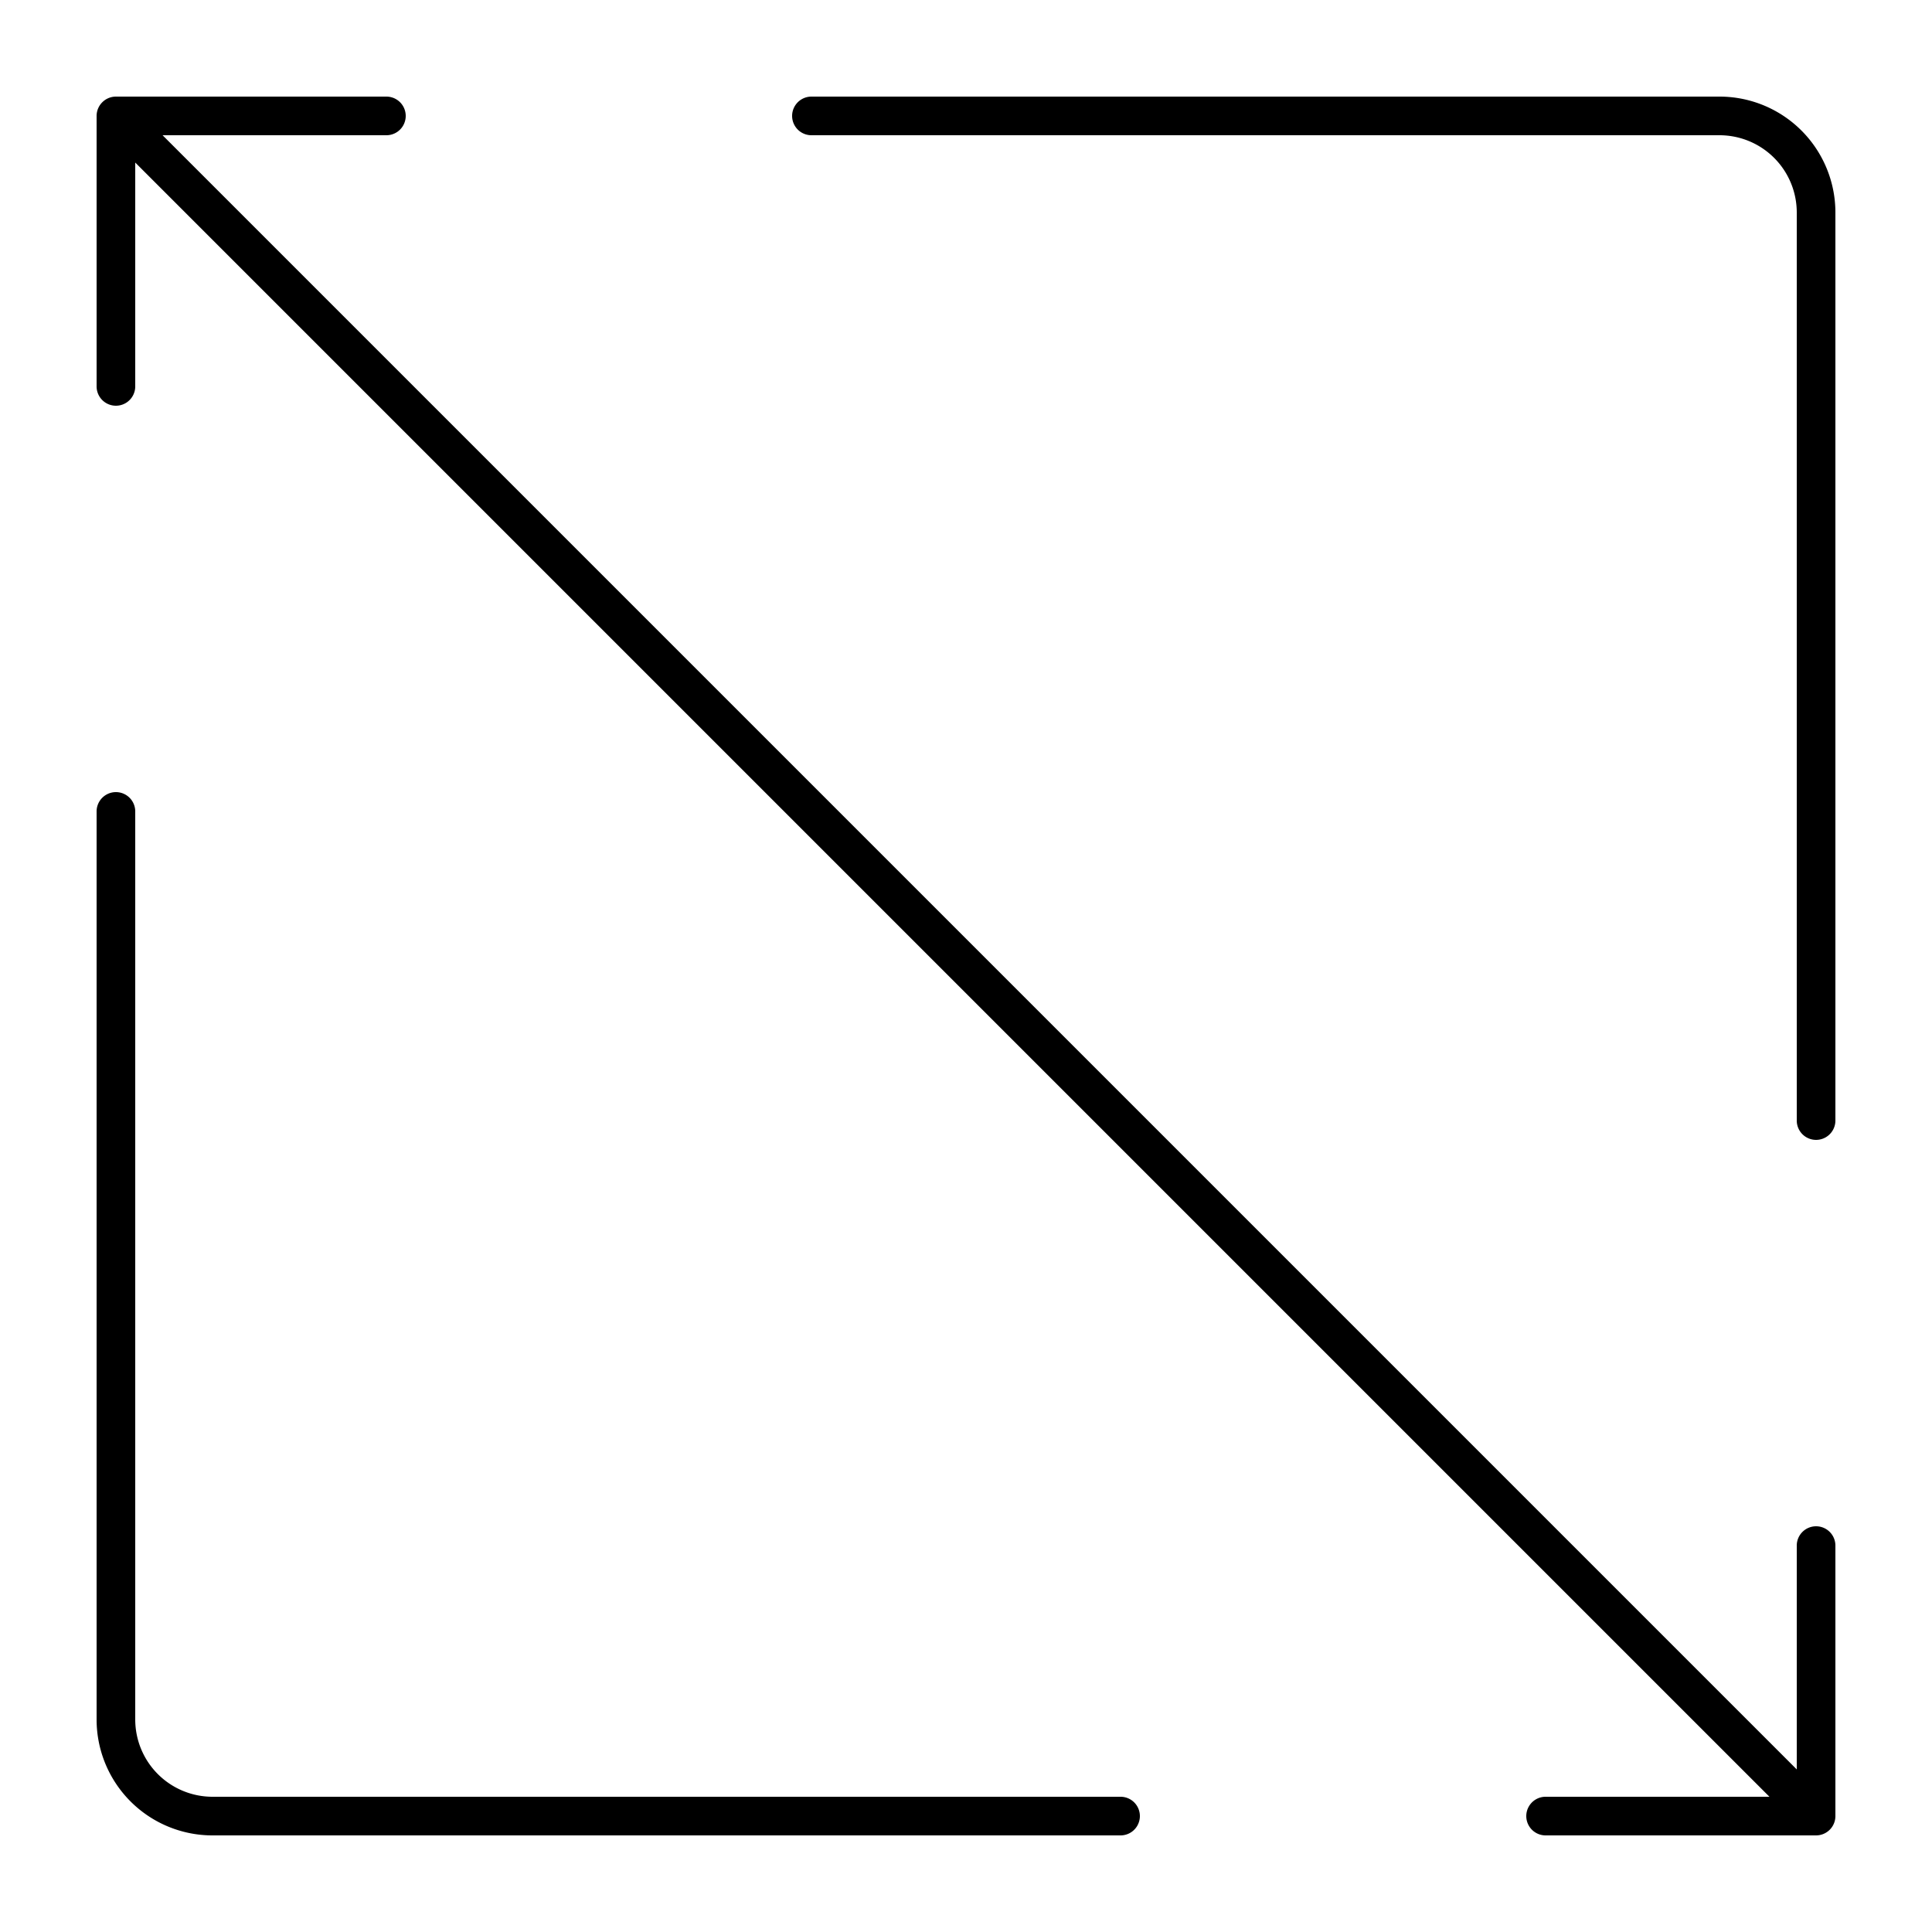
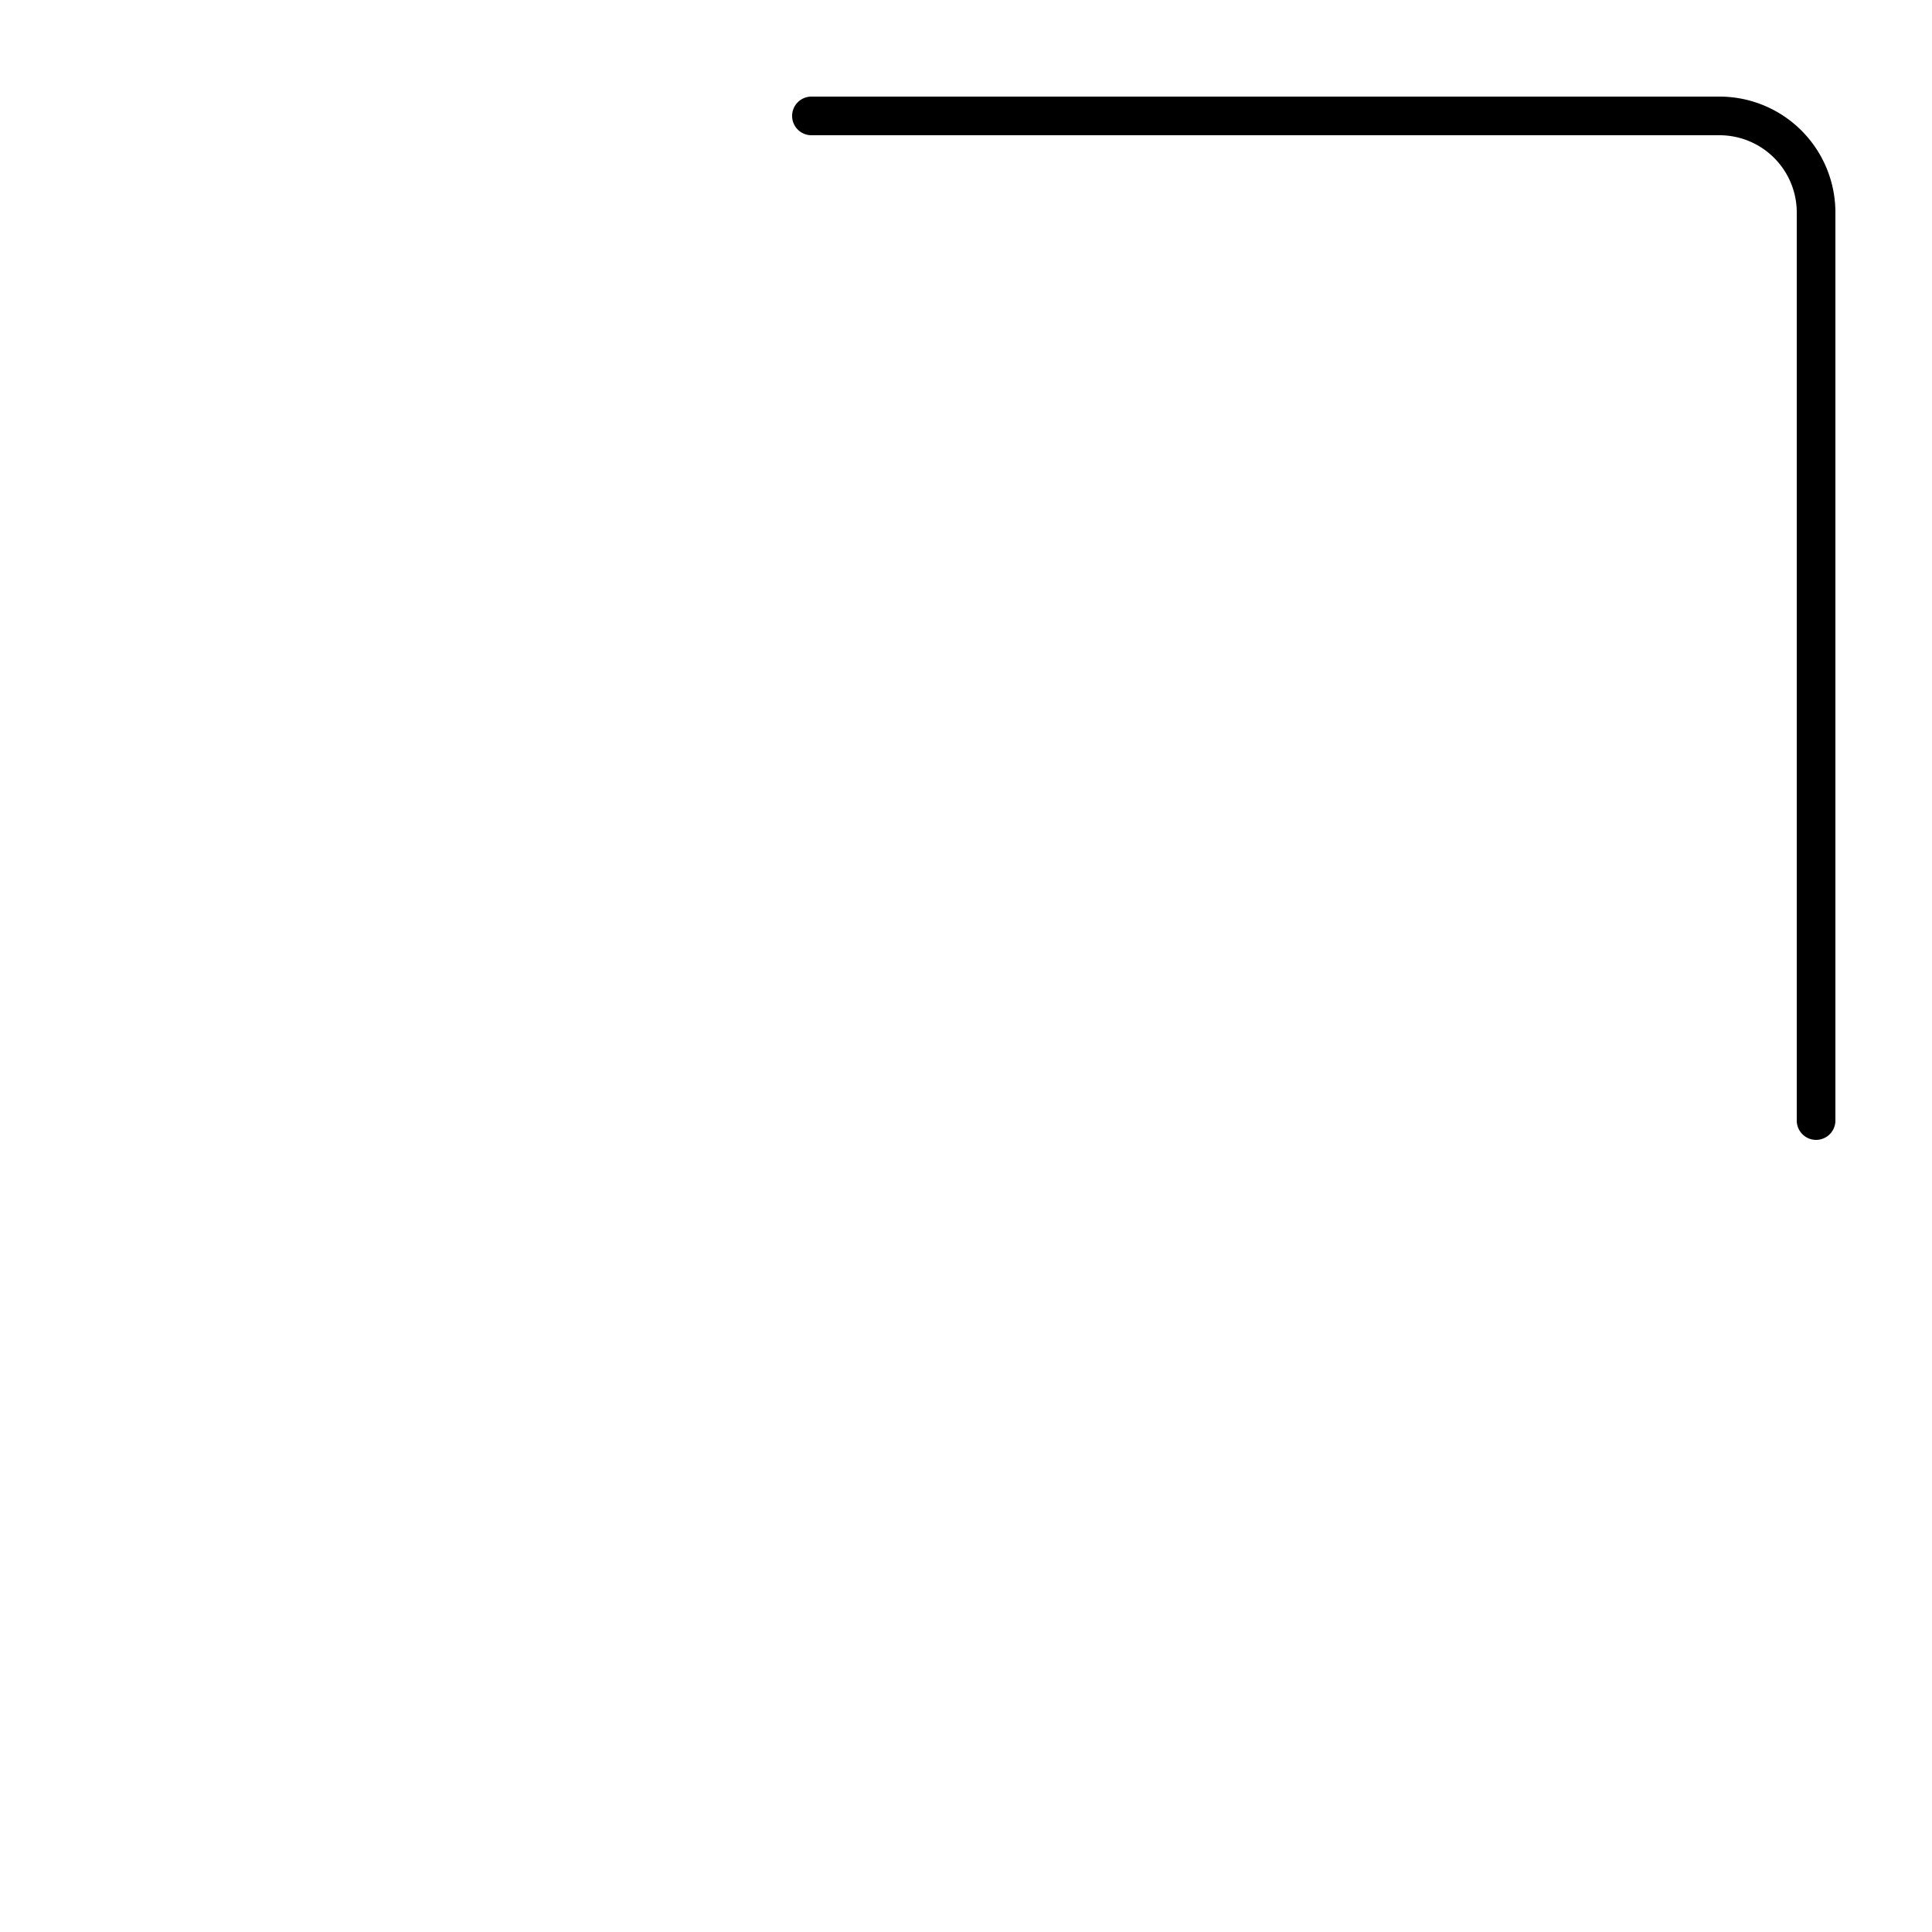
<svg xmlns="http://www.w3.org/2000/svg" data-name="Layer 1" id="Layer_1" viewBox="0 0 100 100">
  <title />
-   <path d="M94,79a1,1,0,0,0-1,1H93V91.586L8.414,7,20,7a1.0 1,0,0,0,0-2L6,5A1.003,1.003,0,0,0,5,6H5V20a1,1,0,0,0,2,0V8.414L91.586,93,80,93a1,1,0,0,0,0,2l14-0a1.001,1.001,0,0,0,1-.998L95,94V80A1,1,0,0,0,94,79Z" />
-   <path d="M11,95H58a1.0 1,0,1,0,0-2L11,93a4,4,0,0,1-4-4V42a1,1,0,1,0-2,0H5V89A6,6,0,0,0,11,95Z" />
  <path d="M89,5H42a1,1,0,0,0,0,2l47-0A4,4,0,0,1,93,11V58a1,1,0,0,0,2,0V11A6,6,0,0,0,89,5Z" />
</svg>